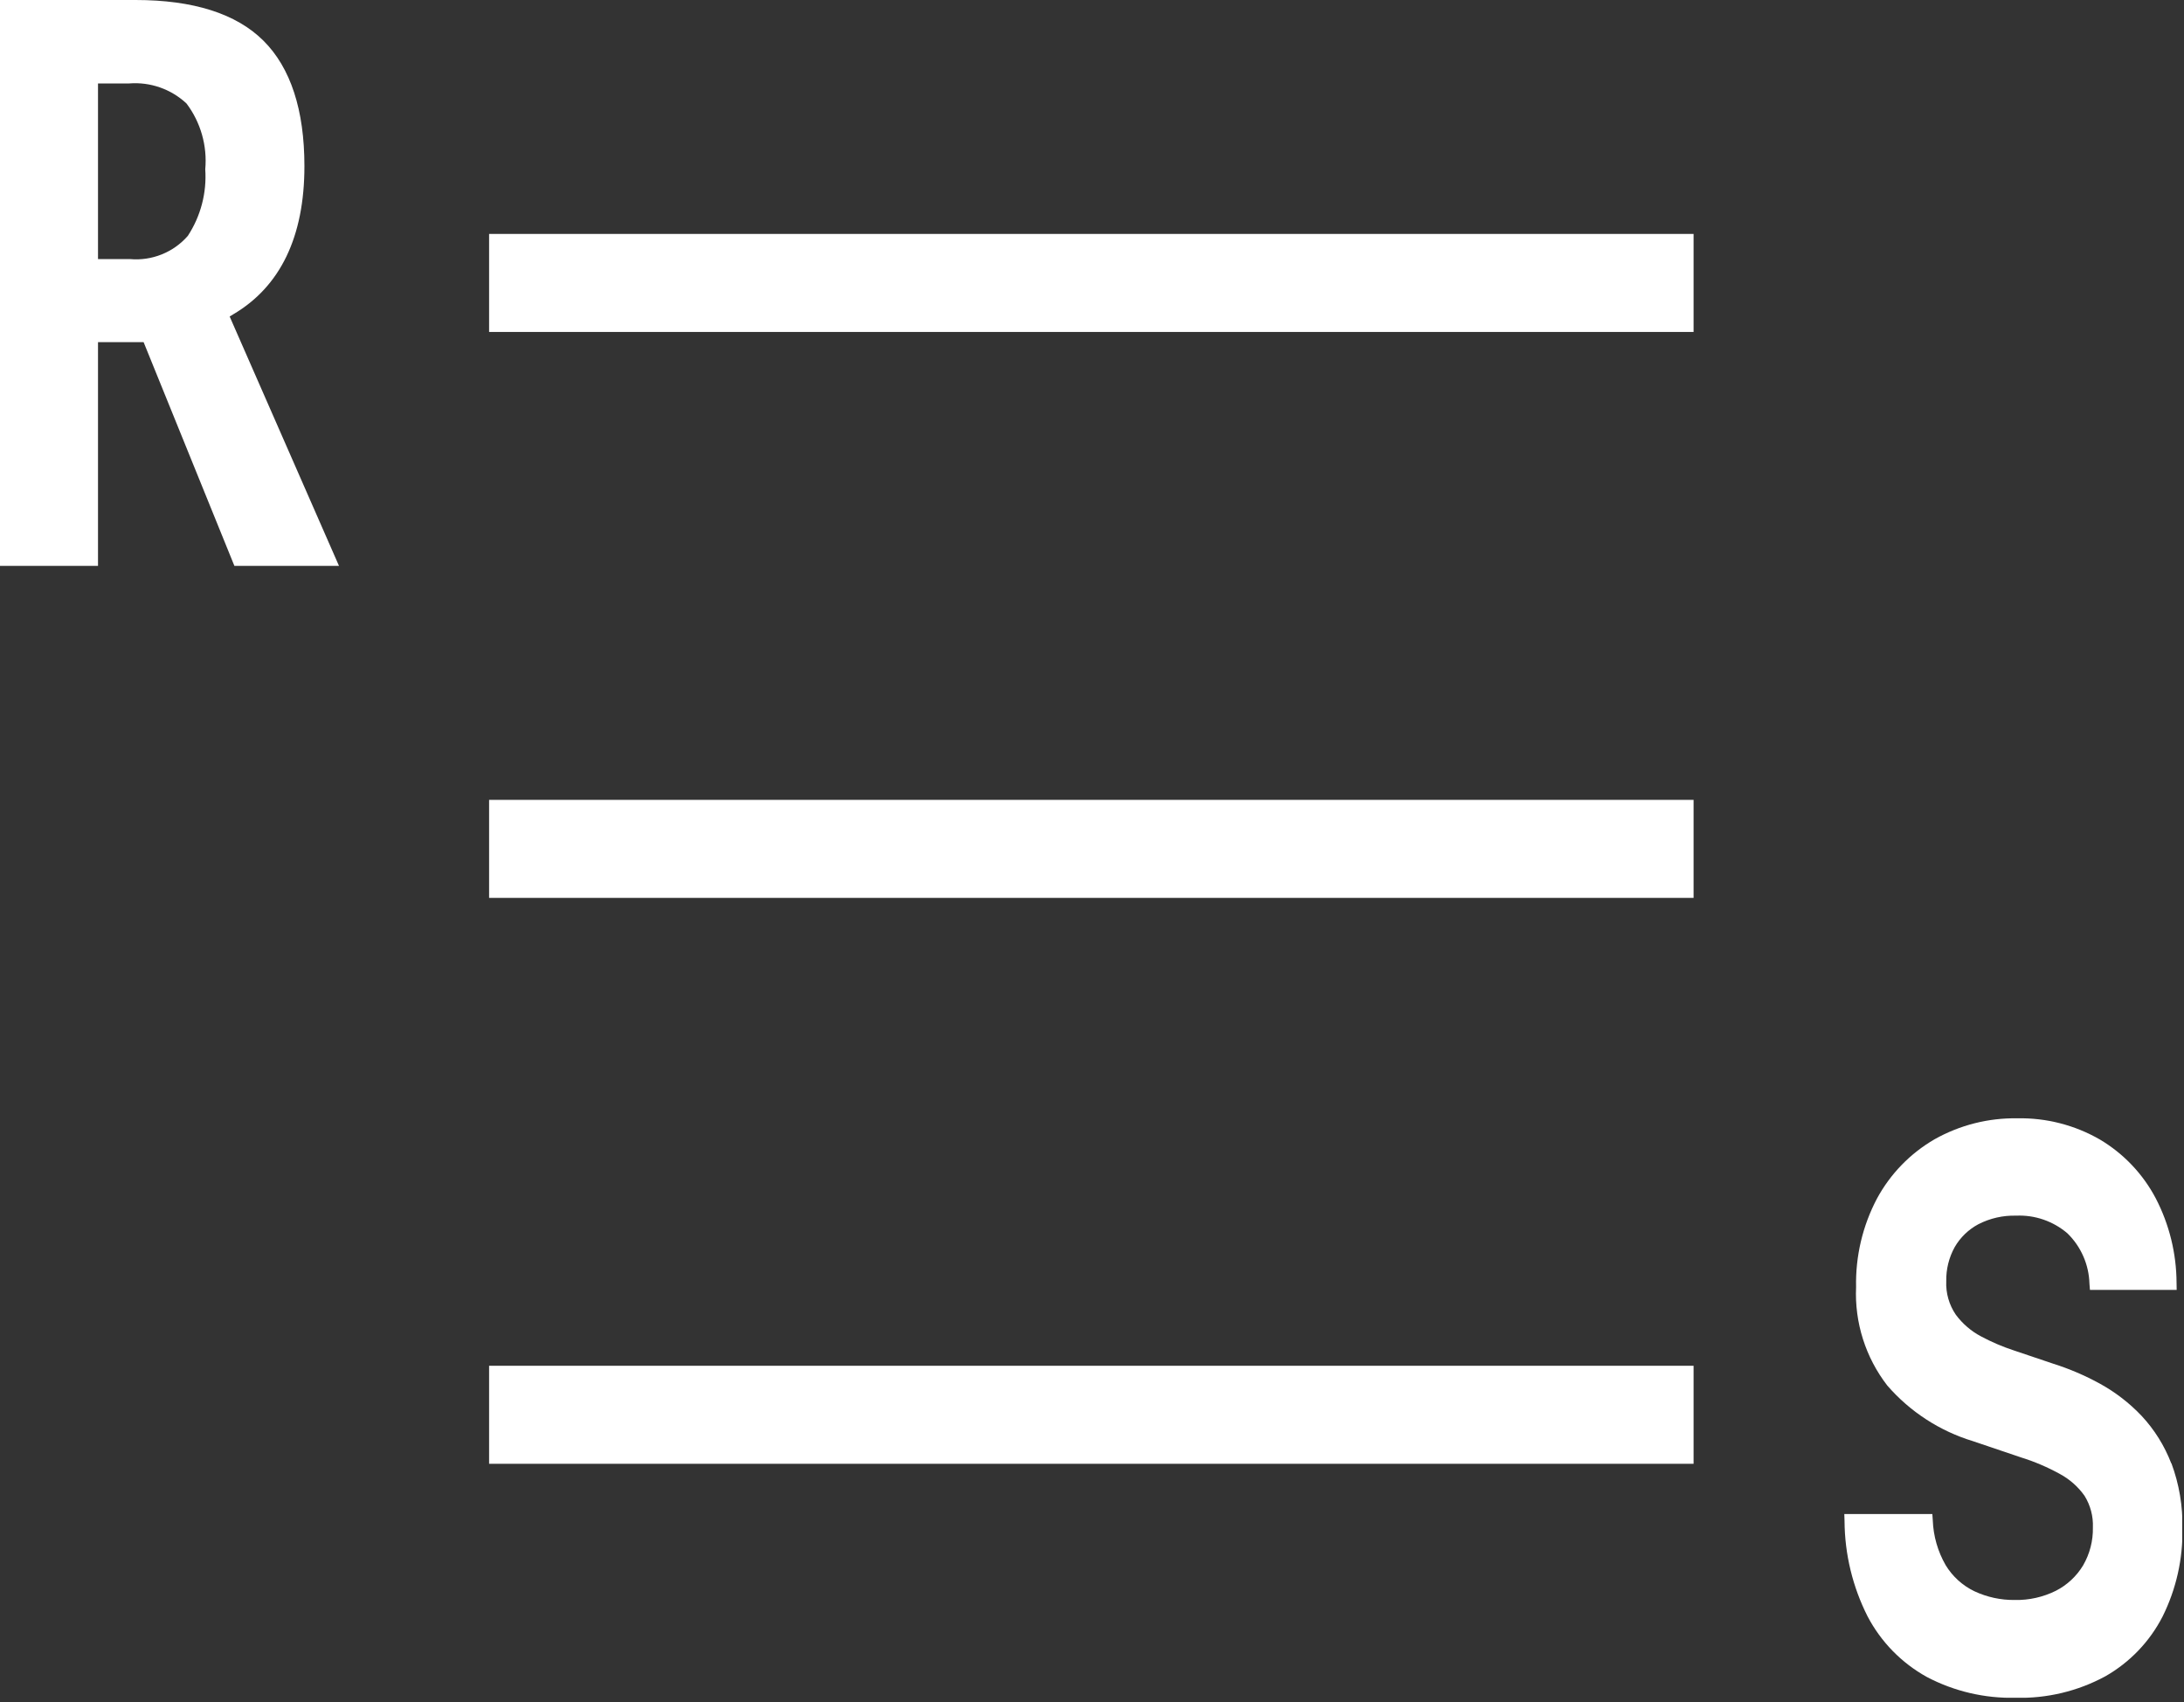
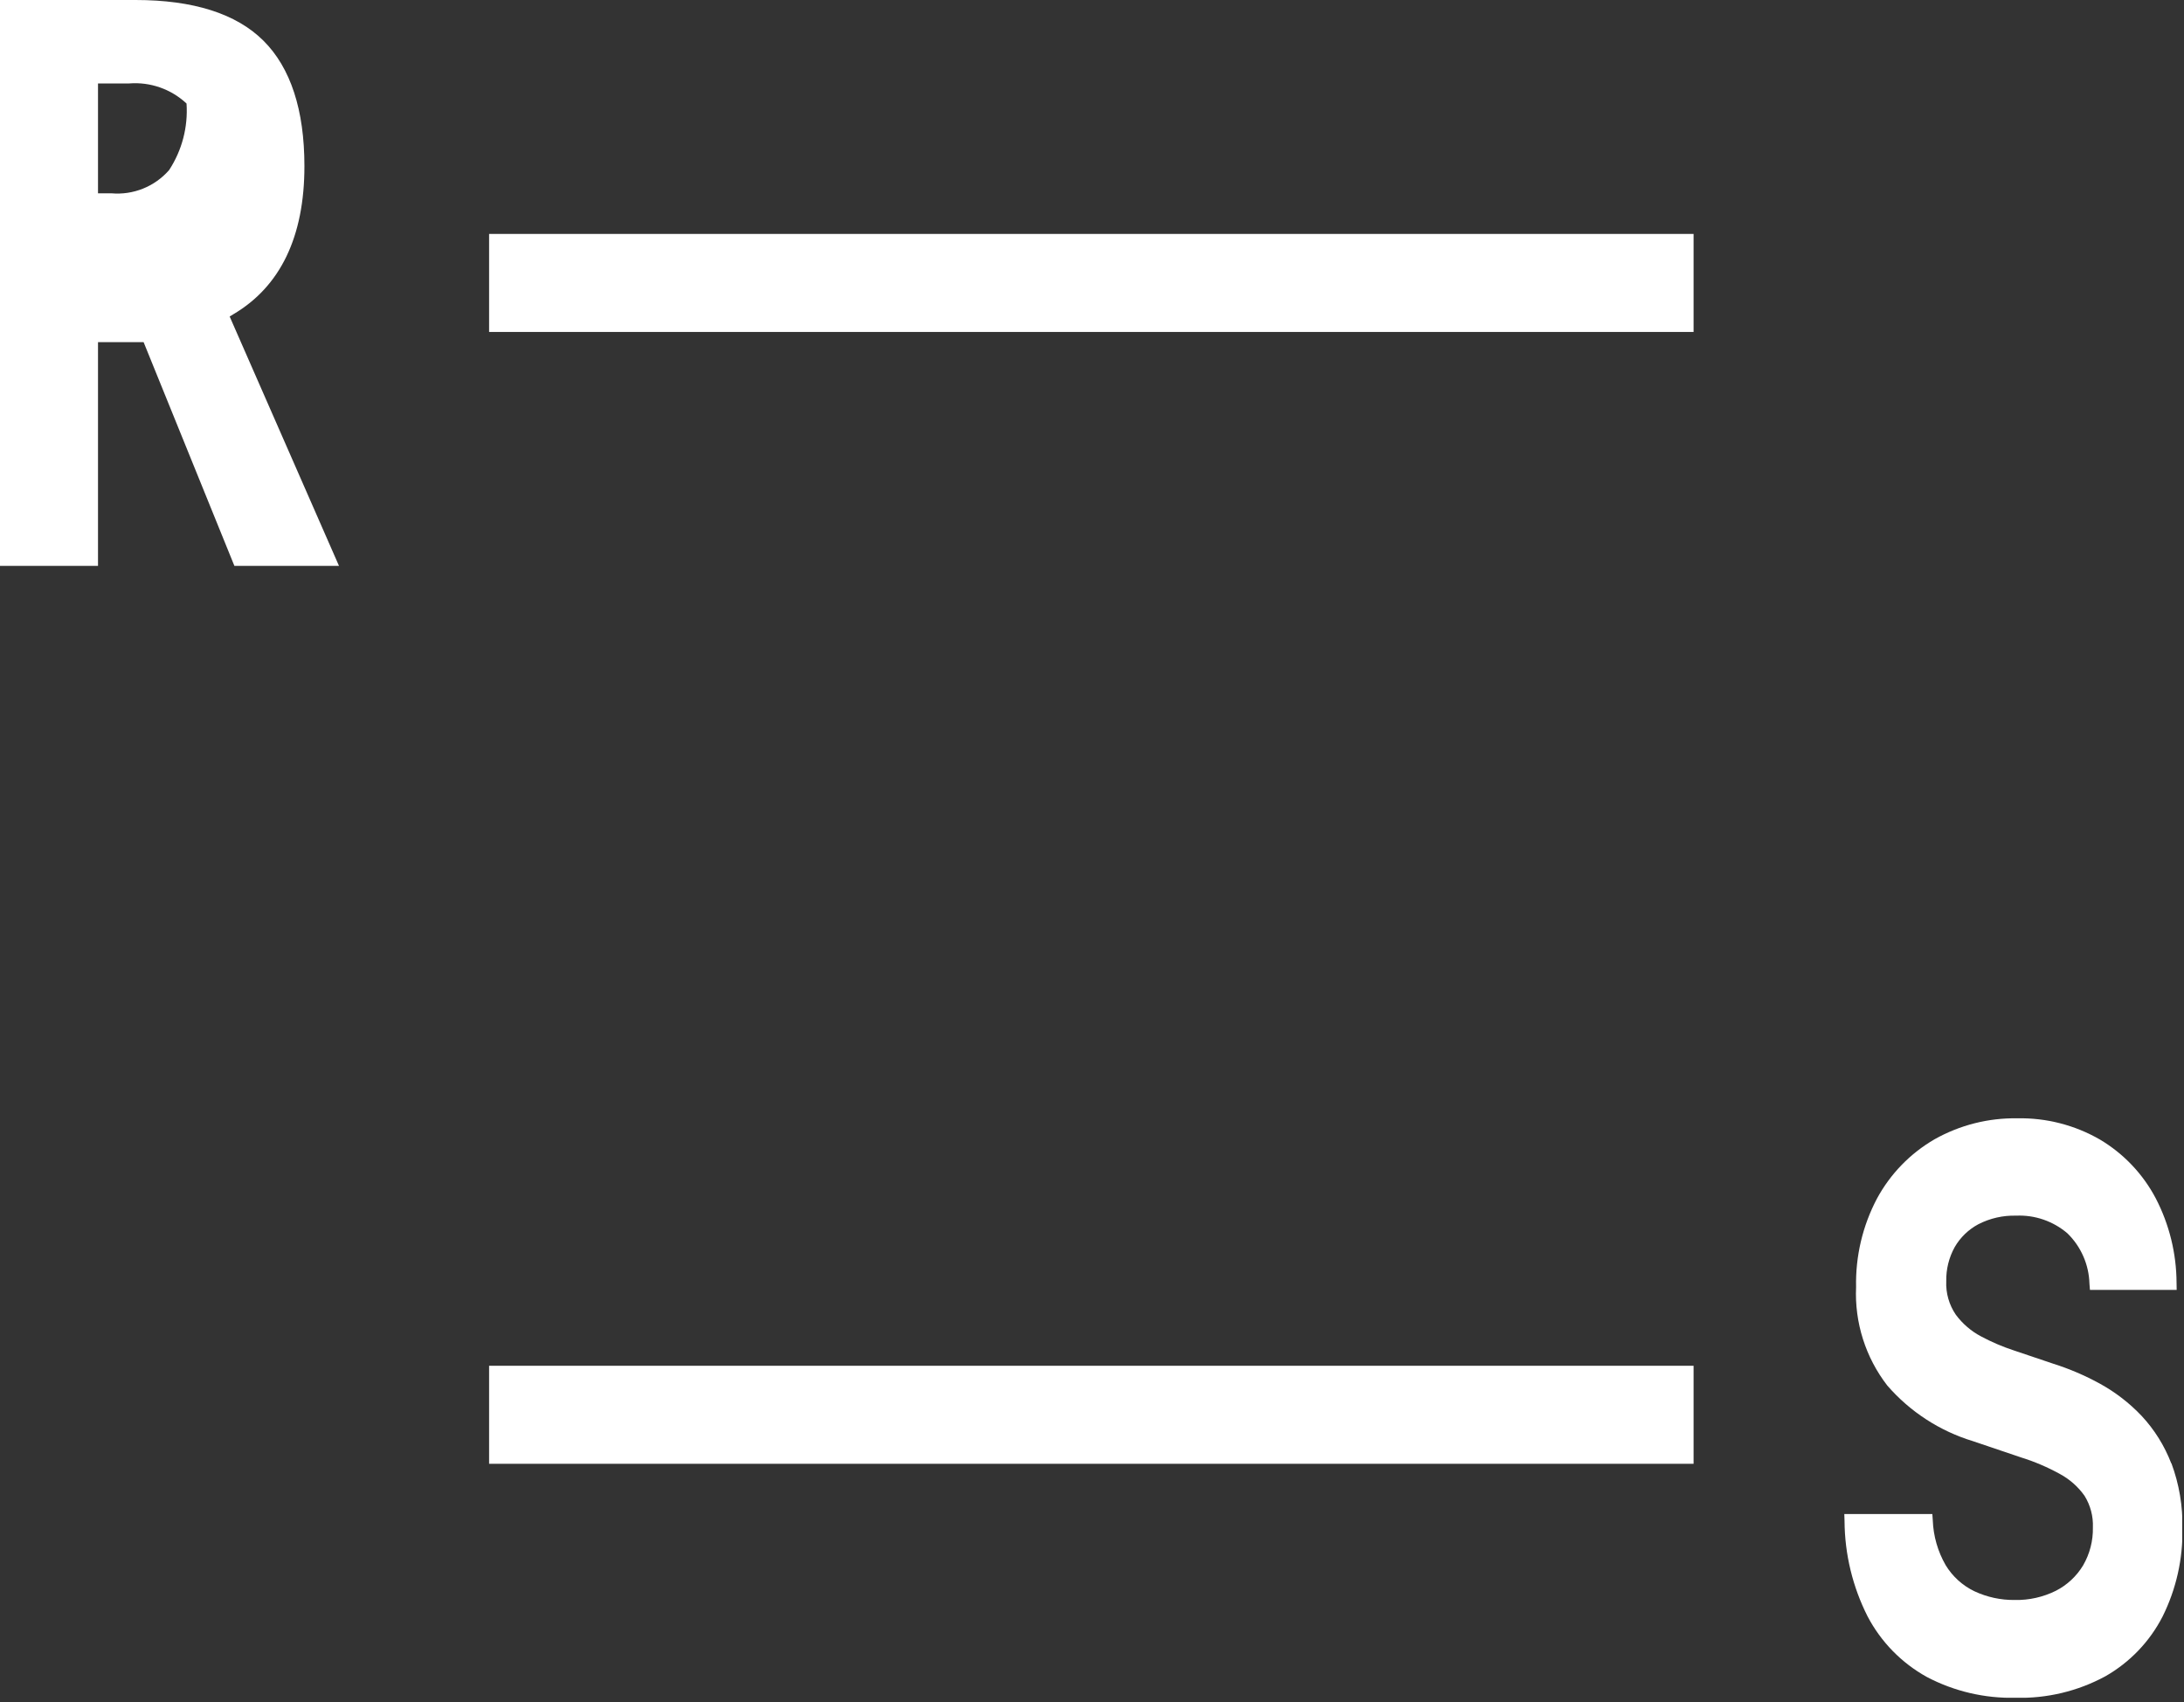
<svg xmlns="http://www.w3.org/2000/svg" width="100%" height="100%" viewBox="0 0 435 339" version="1.1" xml:space="preserve" style="fill-rule:evenodd;clip-rule:evenodd;stroke-linejoin:round;stroke-miterlimit:2;">
  <rect x="0" y="0" width="435" height="339" fill="#333333" stroke="none" />
  <g id="Gruppe_15">
    <clipPath id="_clip1">
      <rect x="0" y="0" width="434.642" height="338.104" />
    </clipPath>
    <g clip-path="url(#_clip1)">
      <path id="Pfad_33" d="M432.454,291.408c-1.343,-3.498 -3.347,-6.705 -5.904,-9.445c-2.413,-2.544 -5.204,-4.7 -8.275,-6.392c-2.97,-1.634 -6.093,-2.971 -9.325,-3.992l-7.875,-2.654c-2.238,-0.734 -4.407,-1.663 -6.483,-2.775c-1.98,-1.044 -3.7,-2.52 -5.034,-4.317c-1.345,-1.964 -2.016,-4.313 -1.912,-6.691c-0.045,-2.359 0.53,-4.688 1.666,-6.754c1.116,-1.941 2.755,-3.53 4.73,-4.584c2.325,-1.192 4.913,-1.78 7.525,-1.708c3.722,-0.165 7.371,1.091 10.204,3.512c2.713,2.64 4.291,6.237 4.396,10.021l0.1,1.25l17.275,0l-0.025,-1.379c-0.02,-5.87 -1.441,-11.652 -4.146,-16.862c-2.554,-4.848 -6.399,-8.896 -11.109,-11.696c-5.001,-2.885 -10.697,-4.349 -16.47,-4.234c-5.757,-0.091 -11.436,1.347 -16.455,4.167c-4.844,2.8 -8.819,6.888 -11.483,11.808c-2.866,5.429 -4.301,11.5 -4.166,17.638c-0.316,7.066 1.89,14.02 6.22,19.612c4.538,5.228 10.46,9.069 17.084,11.08l9.583,3.241c2.688,0.836 5.283,1.945 7.746,3.309c1.932,1.048 3.597,2.526 4.867,4.32c1.174,1.885 1.755,4.081 1.666,6.3c0.056,2.655 -0.62,5.275 -1.954,7.571c-1.301,2.153 -3.177,3.901 -5.417,5.046c-2.535,1.262 -5.339,1.891 -8.171,1.833c-2.785,0.036 -5.543,-0.56 -8.066,-1.741c-2.366,-1.14 -4.351,-2.943 -5.713,-5.188c-1.572,-2.727 -2.454,-5.796 -2.57,-8.942l-0.088,-1.25l-17.533,0l0.046,1.396c0.039,6.596 1.608,13.093 4.583,18.979c2.671,5.099 6.782,9.301 11.821,12.084c5.434,2.856 11.508,4.28 17.646,4.137c6.223,0.17 12.384,-1.299 17.862,-4.258c4.9,-2.778 8.88,-6.932 11.446,-11.946c2.707,-5.453 4.06,-11.479 3.941,-17.567c0.087,-4.404 -0.655,-8.786 -2.187,-12.916" style="fill:#fff;fill-rule:nonzero;" />
-       <path id="Pfad_34" d="M46.688,112.7l20.833,0l-21.779,-49.671l0.683,-0.416c9.425,-5.538 14.208,-15.476 14.208,-29.53c0,-11.183 -2.745,-19.583 -8.158,-24.975c-5.413,-5.391 -13.983,-8.108 -25.483,-8.108l-26.992,-0l0,112.7l19.521,0l-0,-44.558l9.083,-0l18.084,44.558Zm-27.167,-61.104l-0,-34.979l6.212,-0c4.198,-0.33 8.346,1.123 11.421,4c2.822,3.753 4.151,8.423 3.729,13.1c0.317,4.68 -0.903,9.338 -3.475,13.262c-2.875,3.29 -7.161,5.008 -11.512,4.617l-6.375,-0Z" style="fill:#fff;fill-rule:nonzero;" />
+       <path id="Pfad_34" d="M46.688,112.7l20.833,0l-21.779,-49.671l0.683,-0.416c9.425,-5.538 14.208,-15.476 14.208,-29.53c0,-11.183 -2.745,-19.583 -8.158,-24.975c-5.413,-5.391 -13.983,-8.108 -25.483,-8.108l-26.992,-0l0,112.7l19.521,0l-0,-44.558l9.083,-0l18.084,44.558Zm-27.167,-61.104l-0,-34.979l6.212,-0c4.198,-0.33 8.346,1.123 11.421,4c0.317,4.68 -0.903,9.338 -3.475,13.262c-2.875,3.29 -7.161,5.008 -11.512,4.617l-6.375,-0Z" style="fill:#fff;fill-rule:nonzero;" />
      <rect id="Rechteck_45" x="97.417" y="46.588" width="239.904" height="19.521" style="fill:#fff;" />
-       <rect id="Rechteck_46" x="97.417" y="159.292" width="239.904" height="19.521" style="fill:#fff;" />
      <rect id="Rechteck_47" x="97.417" y="271.992" width="239.904" height="19.521" style="fill:#fff;" />
    </g>
  </g>
</svg>